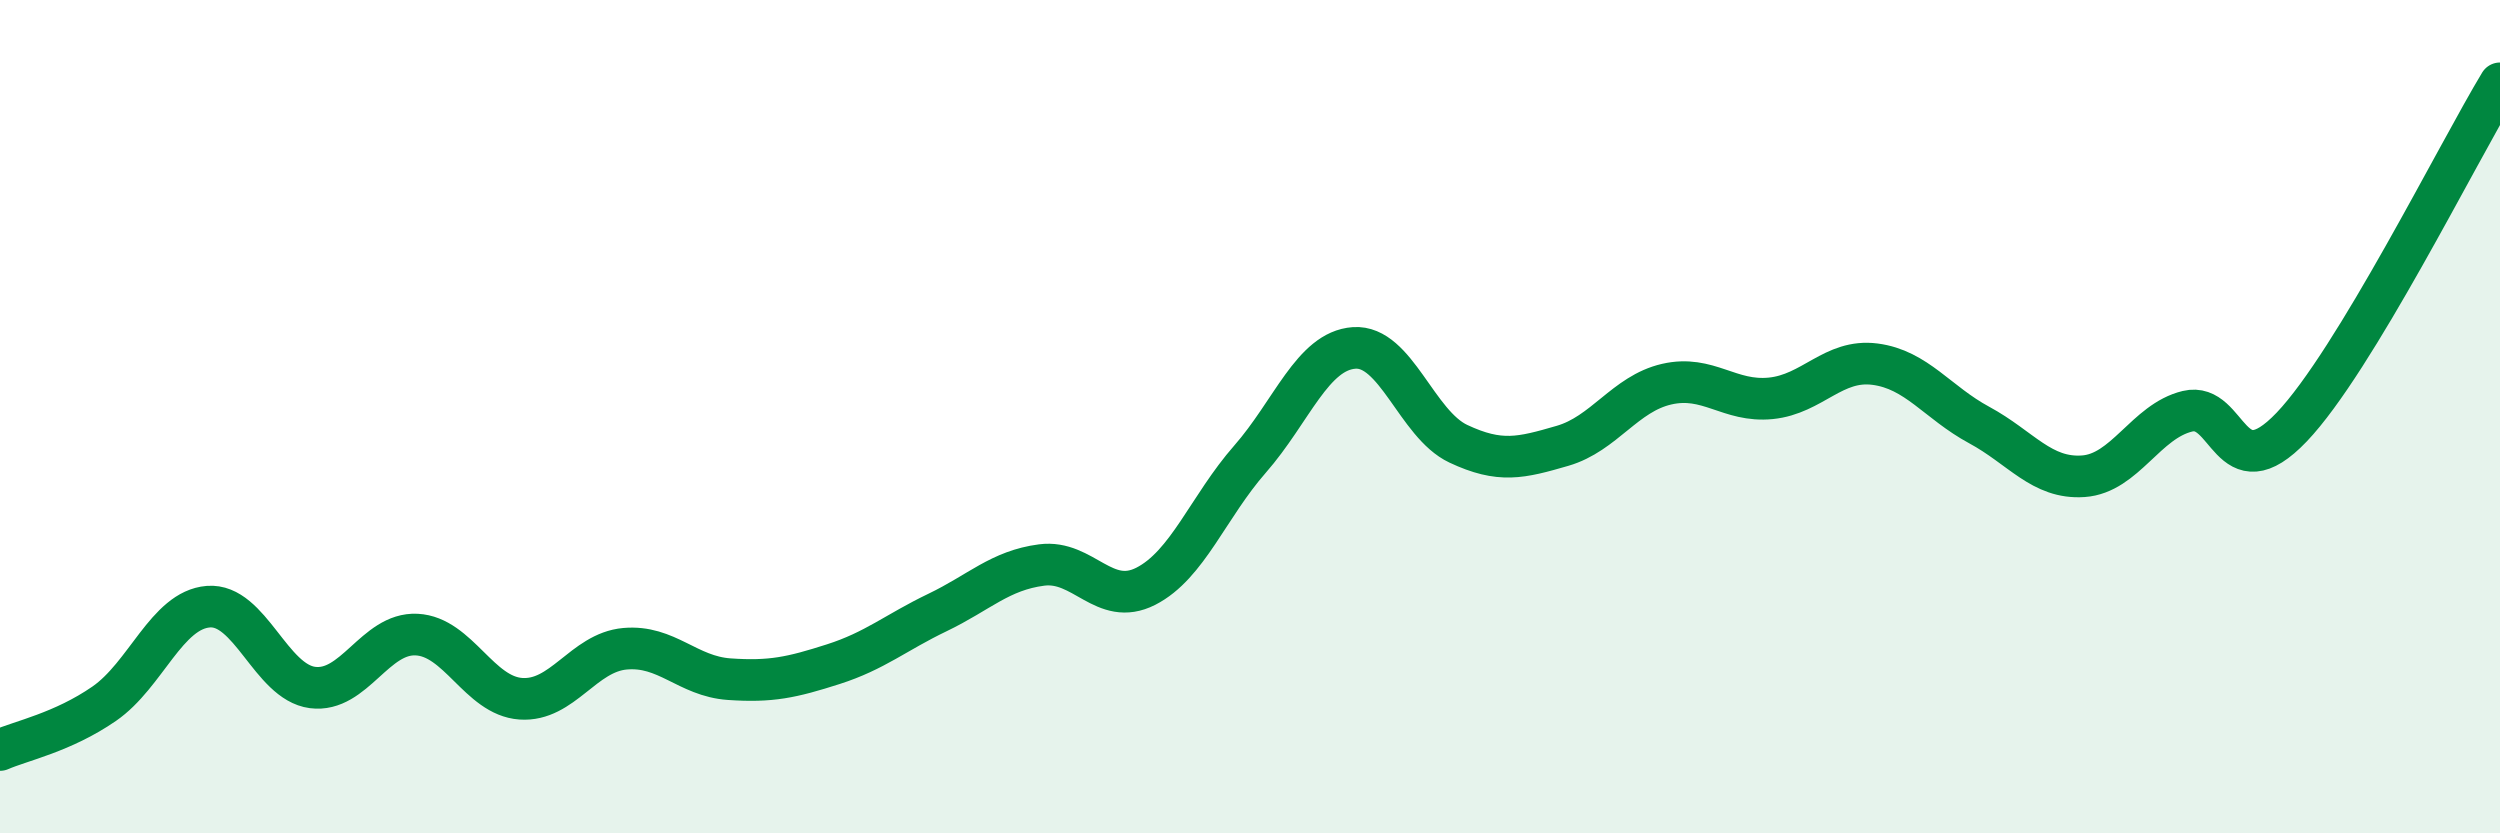
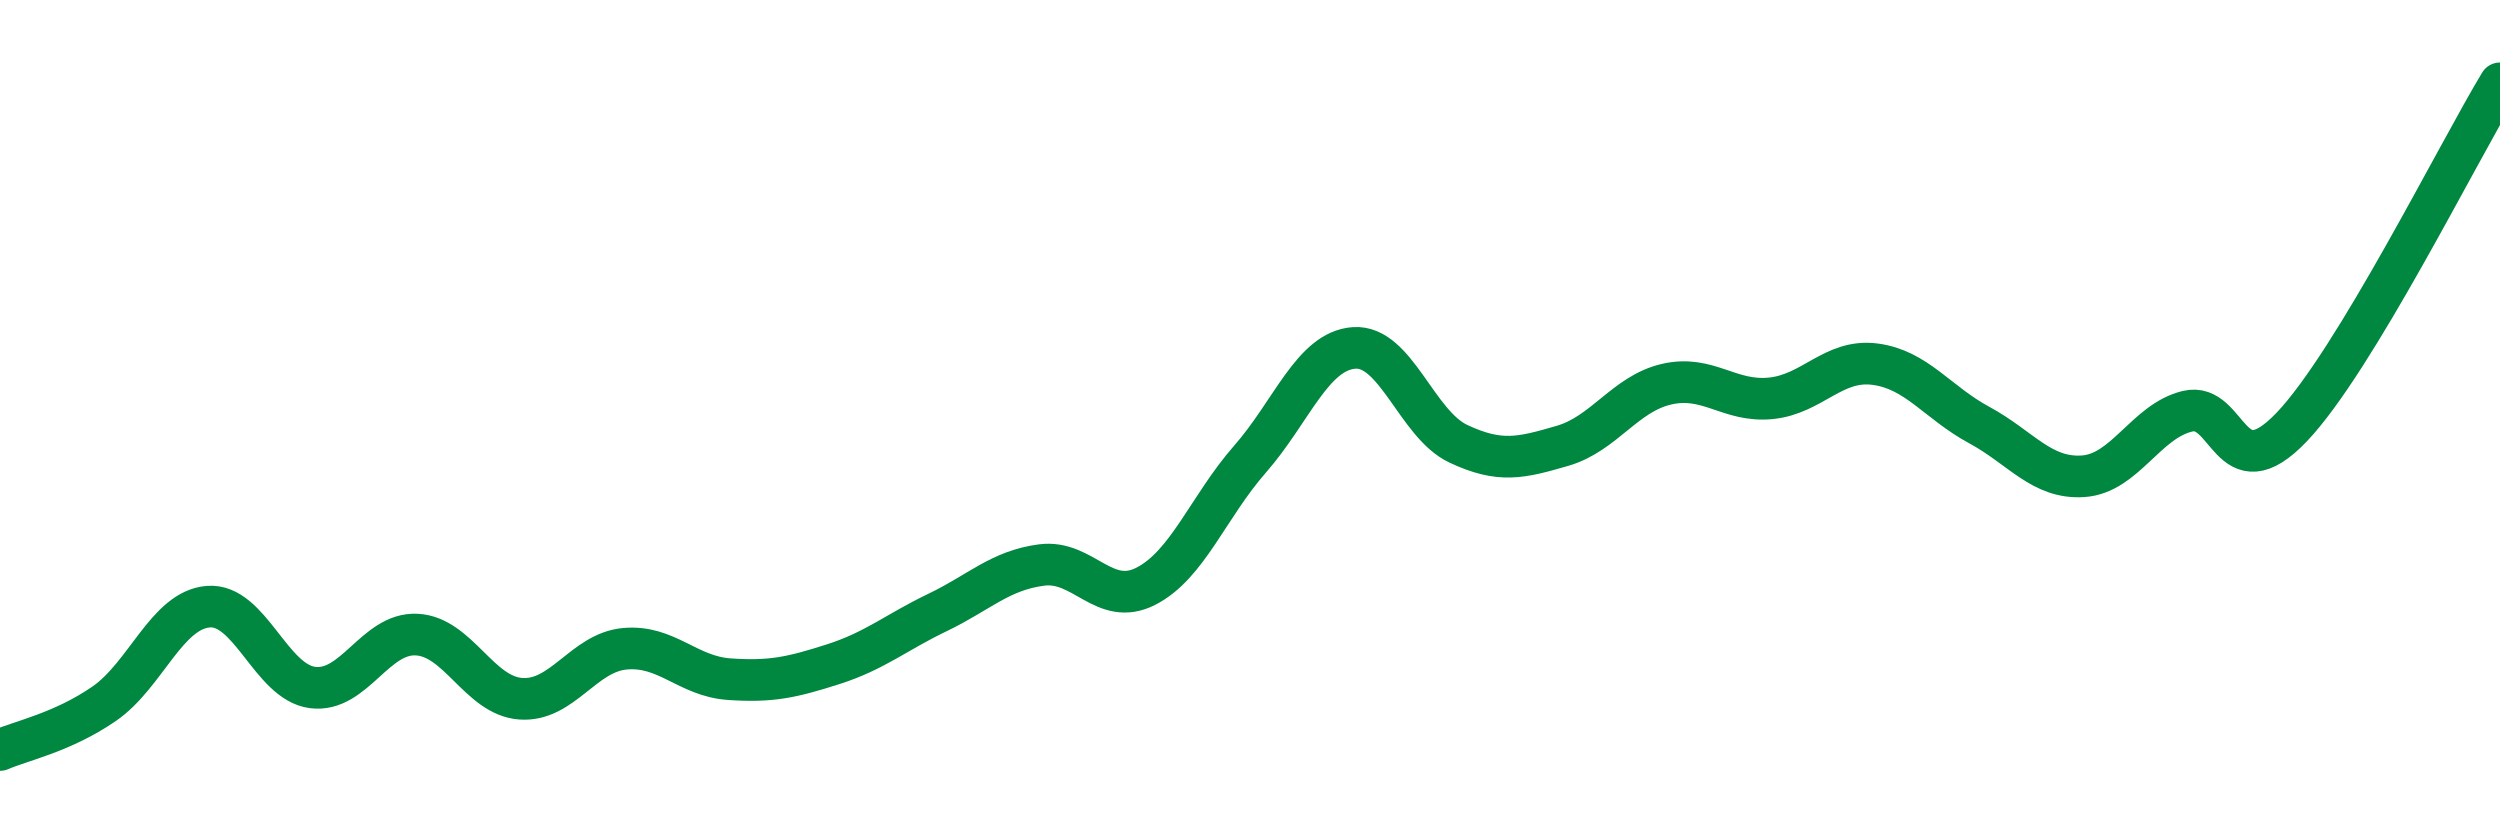
<svg xmlns="http://www.w3.org/2000/svg" width="60" height="20" viewBox="0 0 60 20">
-   <path d="M 0,18 C 0.5,17.78 1.5,17.58 2.5,16.89 C 3.5,16.2 4,14.64 5,14.56 C 6,14.48 6.5,16.37 7.5,16.5 C 8.5,16.63 9,15.18 10,15.23 C 11,15.28 11.5,16.7 12.5,16.77 C 13.5,16.84 14,15.66 15,15.57 C 16,15.48 16.5,16.23 17.5,16.3 C 18.5,16.37 19,16.26 20,15.94 C 21,15.62 21.5,15.18 22.5,14.7 C 23.5,14.22 24,13.69 25,13.56 C 26,13.43 26.5,14.58 27.5,14.07 C 28.5,13.56 29,12.16 30,11.02 C 31,9.88 31.5,8.42 32.5,8.35 C 33.5,8.28 34,10.18 35,10.65 C 36,11.12 36.5,10.99 37.5,10.7 C 38.5,10.41 39,9.45 40,9.22 C 41,8.99 41.5,9.66 42.5,9.56 C 43.5,9.46 44,8.61 45,8.74 C 46,8.87 46.5,9.66 47.5,10.2 C 48.5,10.74 49,11.5 50,11.43 C 51,11.36 51.5,10.11 52.5,9.87 C 53.5,9.63 53.5,11.82 55,10.25 C 56.5,8.68 59,3.65 60,2L60 20L0 20Z" fill="#008740" opacity="0.1" stroke-linecap="round" stroke-linejoin="round" />
  <path d="M 0,18 C 0.5,17.78 1.5,17.58 2.5,16.89 C 3.5,16.2 4,14.64 5,14.56 C 6,14.48 6.5,16.37 7.5,16.5 C 8.5,16.63 9,15.18 10,15.23 C 11,15.28 11.5,16.7 12.5,16.77 C 13.5,16.84 14,15.66 15,15.57 C 16,15.48 16.5,16.23 17.5,16.3 C 18.5,16.37 19,16.26 20,15.94 C 21,15.62 21.5,15.18 22.5,14.7 C 23.5,14.22 24,13.69 25,13.56 C 26,13.43 26.5,14.58 27.5,14.07 C 28.5,13.56 29,12.16 30,11.02 C 31,9.88 31.5,8.42 32.5,8.35 C 33.5,8.28 34,10.18 35,10.65 C 36,11.12 36.5,10.99 37.5,10.7 C 38.5,10.41 39,9.45 40,9.22 C 41,8.99 41.5,9.66 42.5,9.56 C 43.5,9.46 44,8.61 45,8.74 C 46,8.87 46.5,9.66 47.5,10.2 C 48.5,10.74 49,11.5 50,11.43 C 51,11.36 51.5,10.11 52.5,9.87 C 53.5,9.63 53.5,11.82 55,10.25 C 56.5,8.68 59,3.65 60,2" stroke="#008740" stroke-width="1" fill="none" stroke-linecap="round" stroke-linejoin="round" />
</svg>